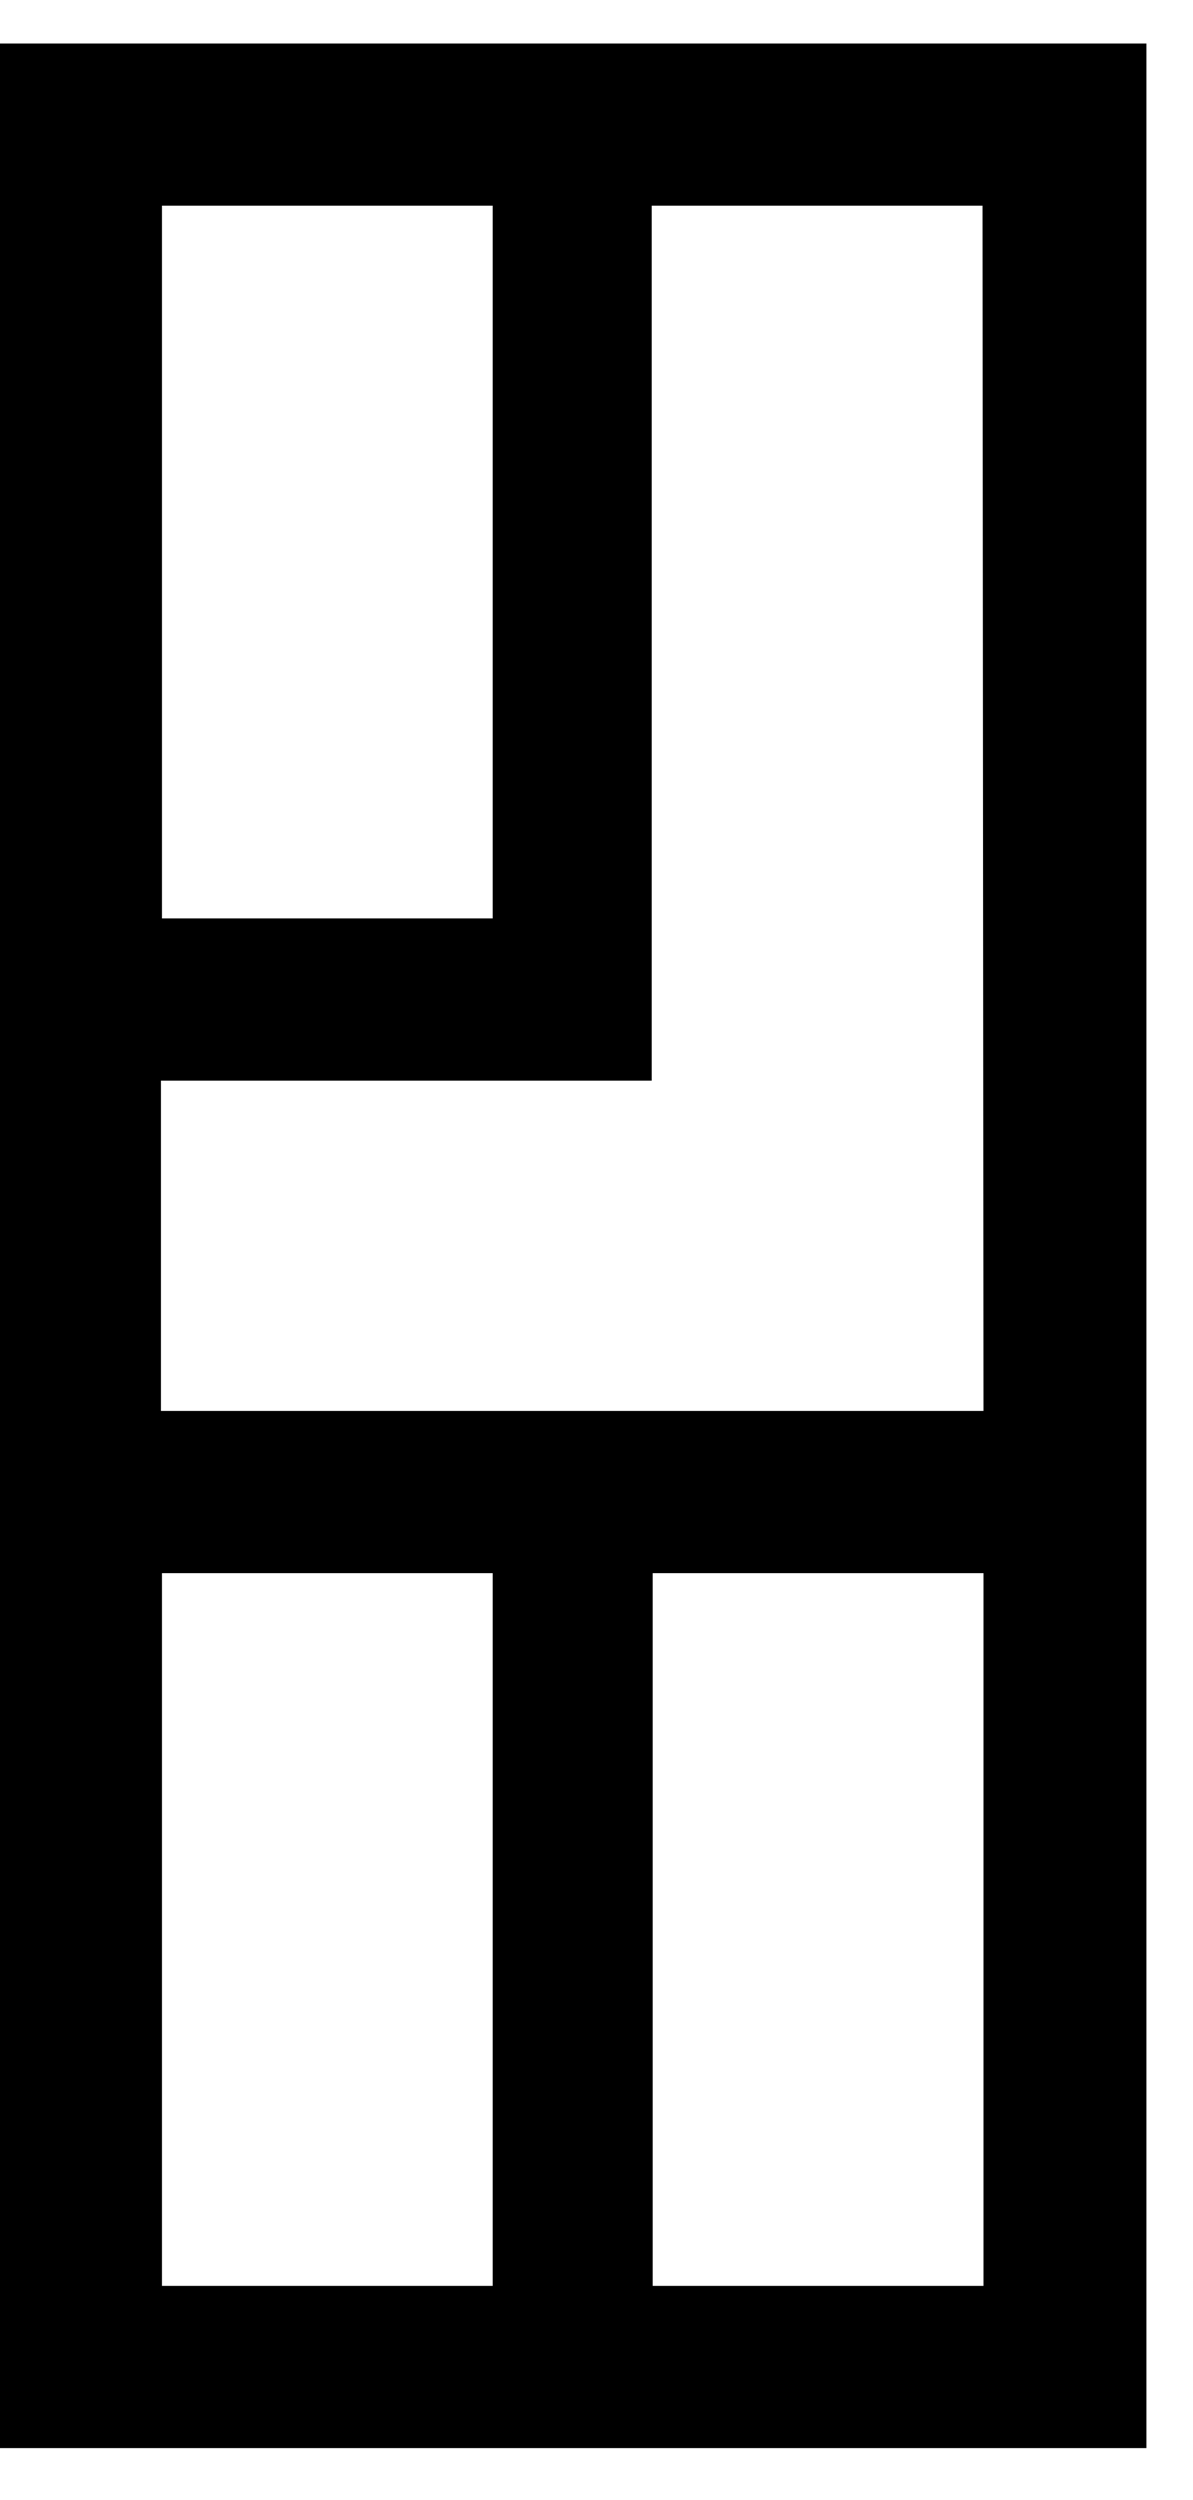
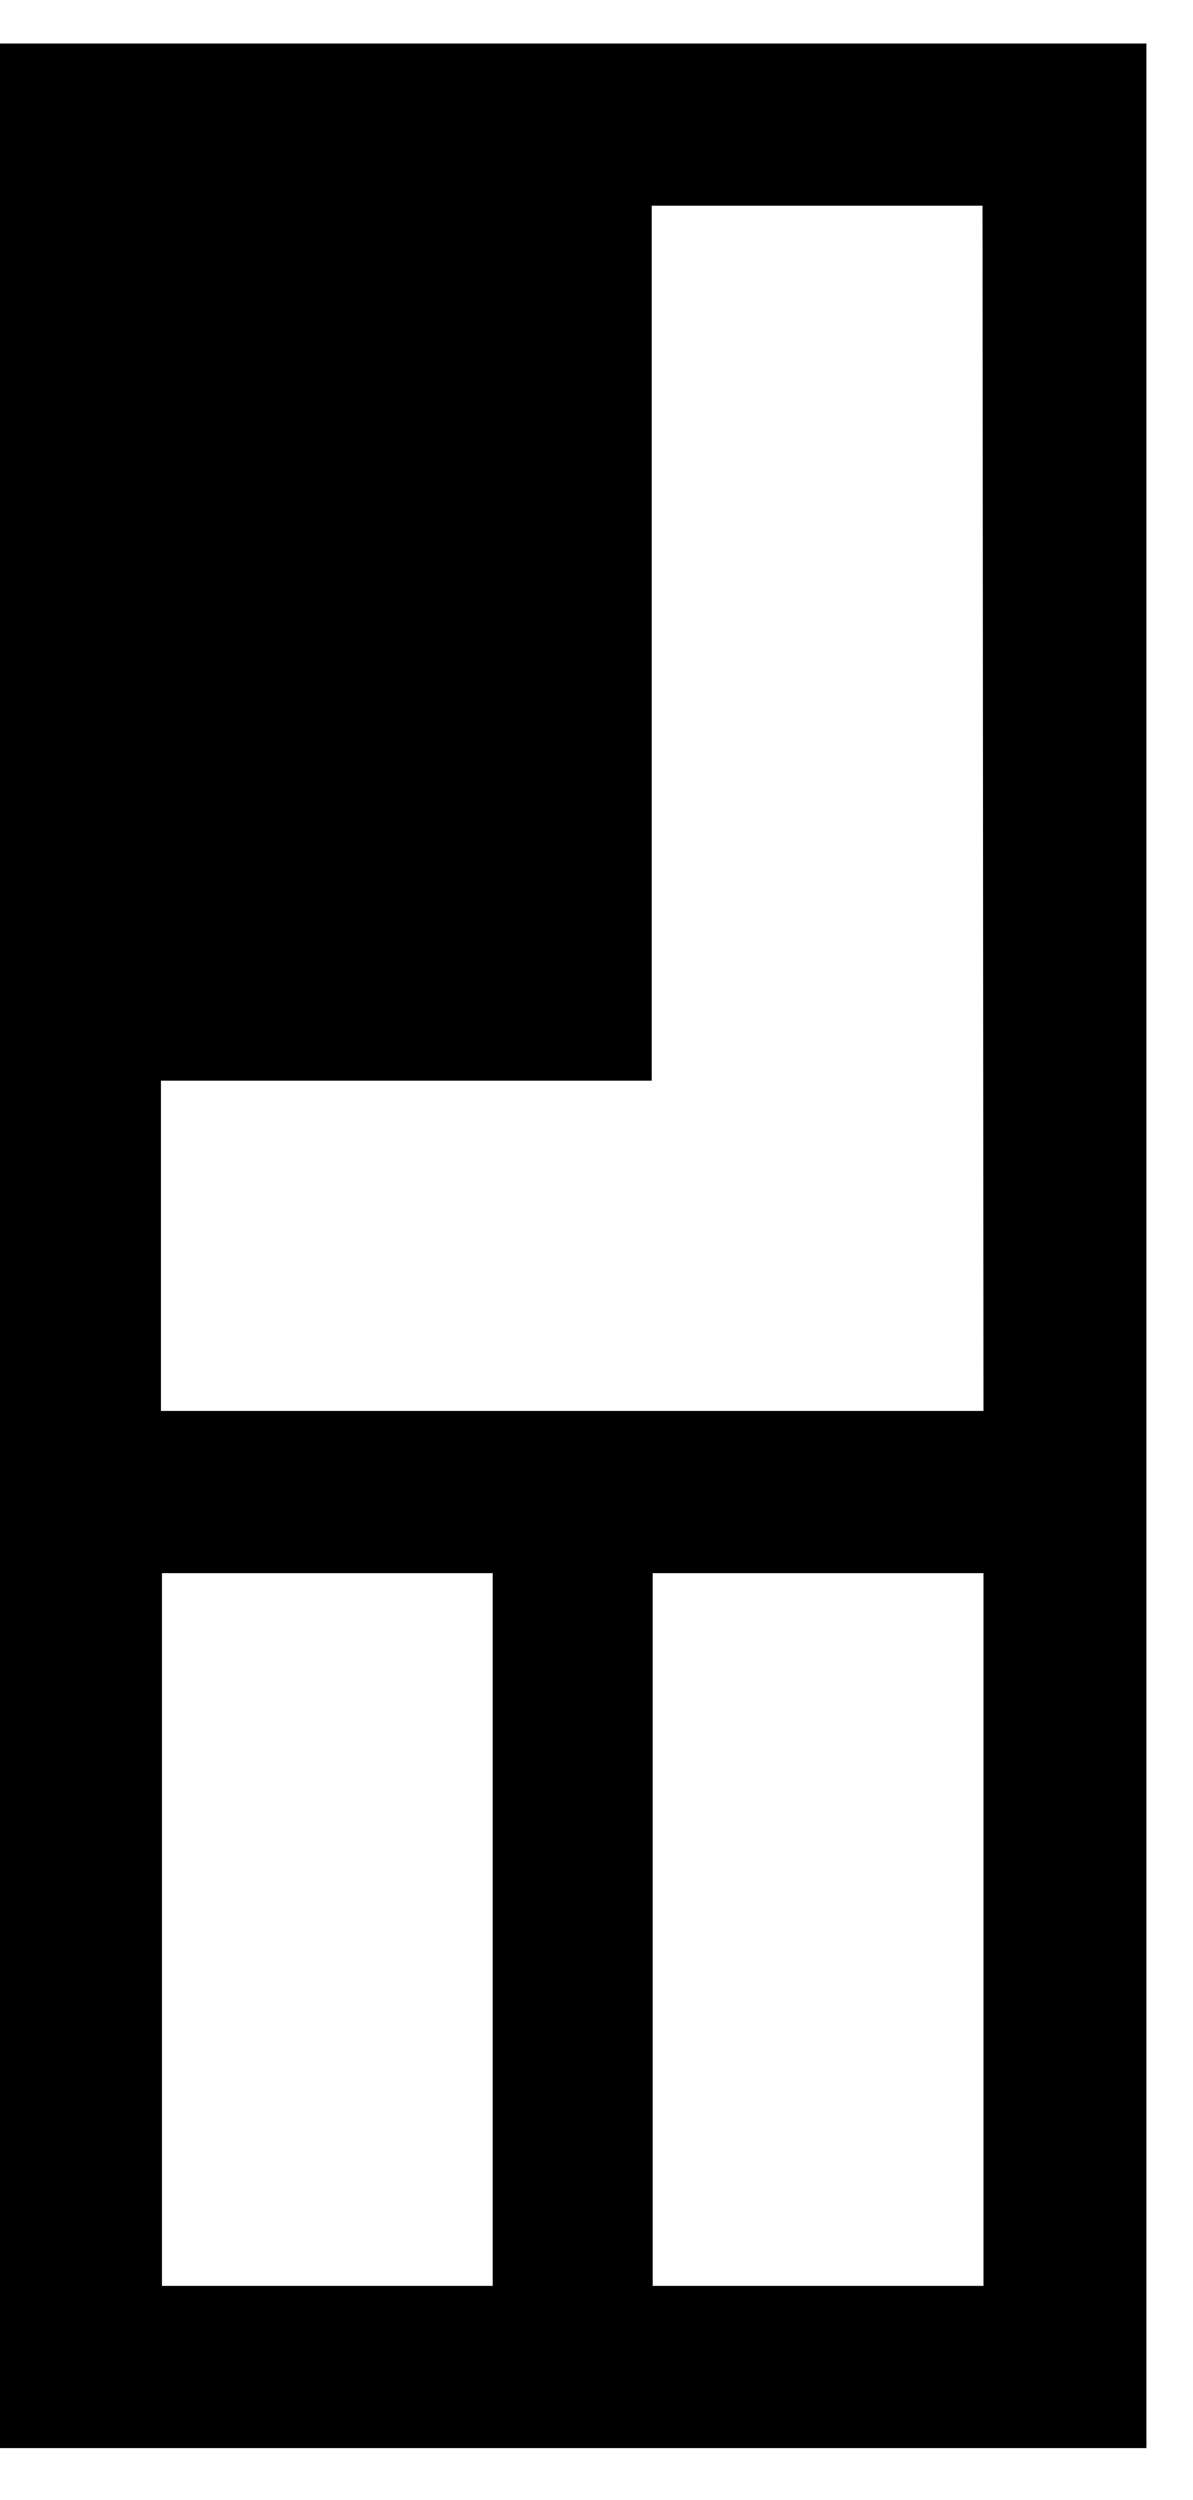
<svg xmlns="http://www.w3.org/2000/svg" width="100%" height="100%" viewBox="0 0 21 44" fill="none">
-   <path d="M0 0.766V43.086H20.18V0.766H0ZM2.851 3.62H8.673V16.164H2.851V3.62ZM8.673 40.231H2.851V27.687H8.673V40.231ZM17.312 40.231H11.489V27.687H17.312V40.231ZM17.312 24.832H2.833V19.019H11.472V3.62H17.295L17.312 24.832Z" fill="black" />
+   <path d="M0 0.766V43.086H20.18V0.766H0ZM2.851 3.62H8.673H2.851V3.62ZM8.673 40.231H2.851V27.687H8.673V40.231ZM17.312 40.231H11.489V27.687H17.312V40.231ZM17.312 24.832H2.833V19.019H11.472V3.62H17.295L17.312 24.832Z" fill="black" />
</svg>